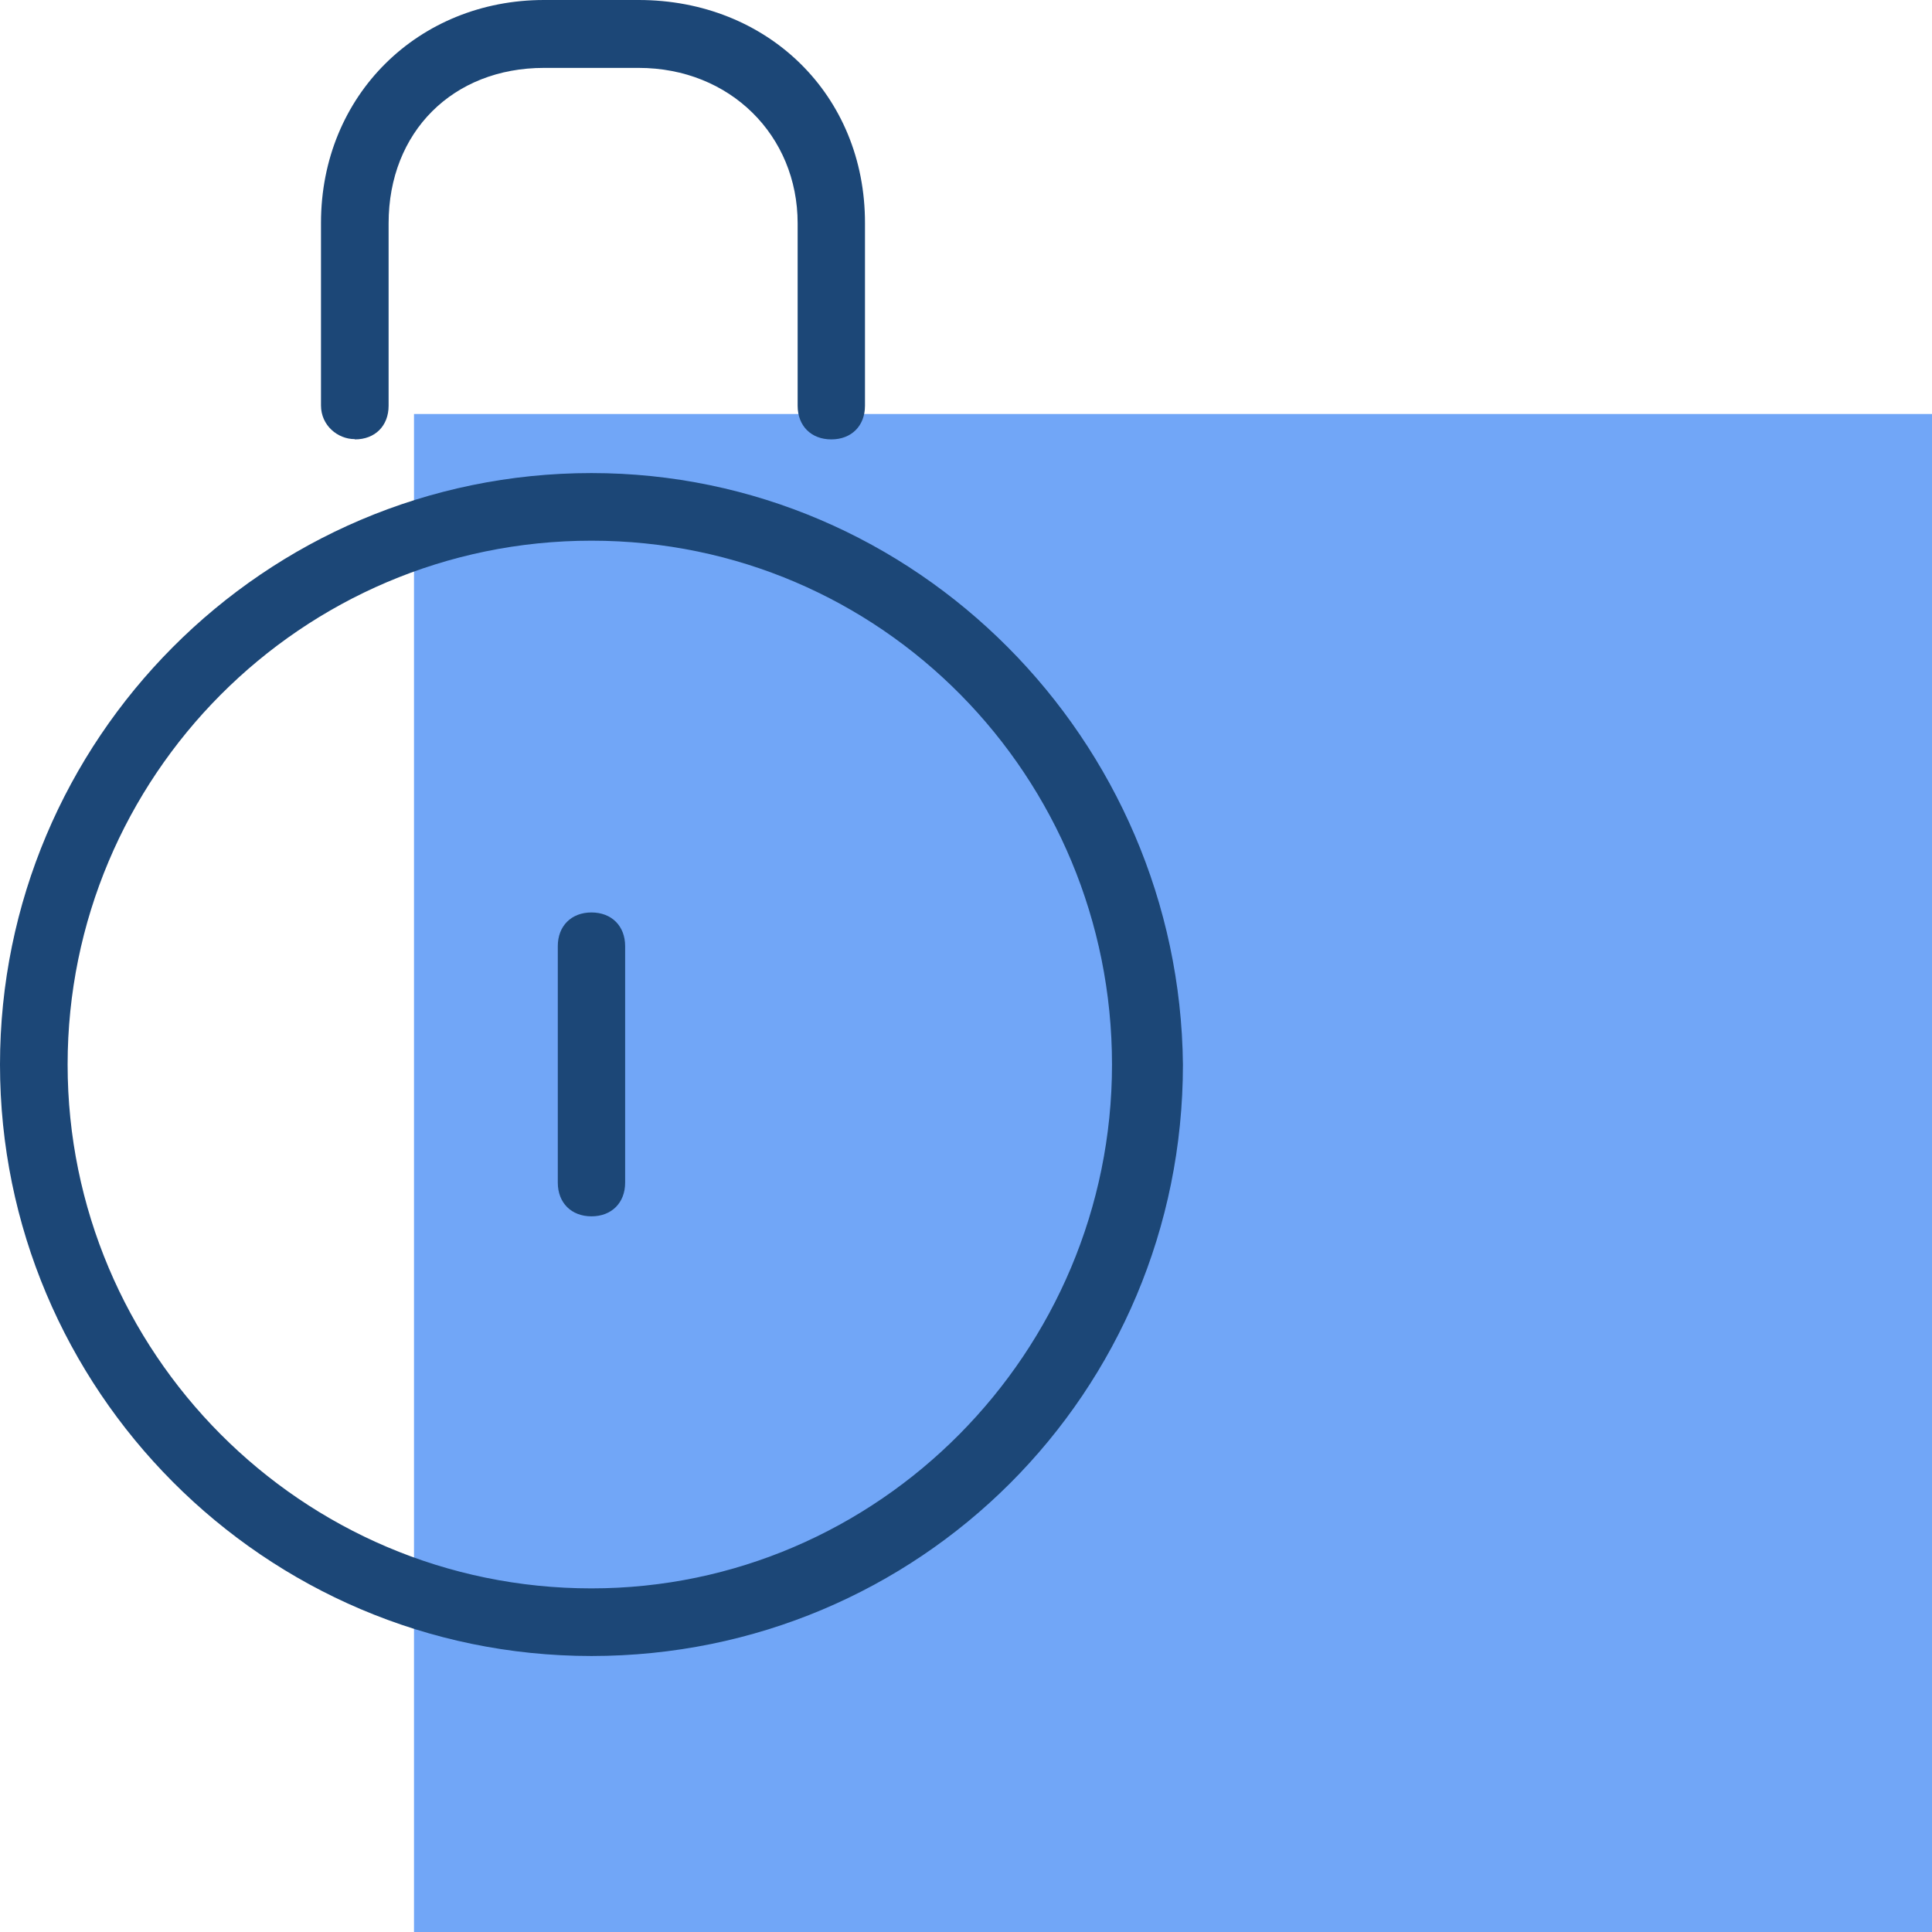
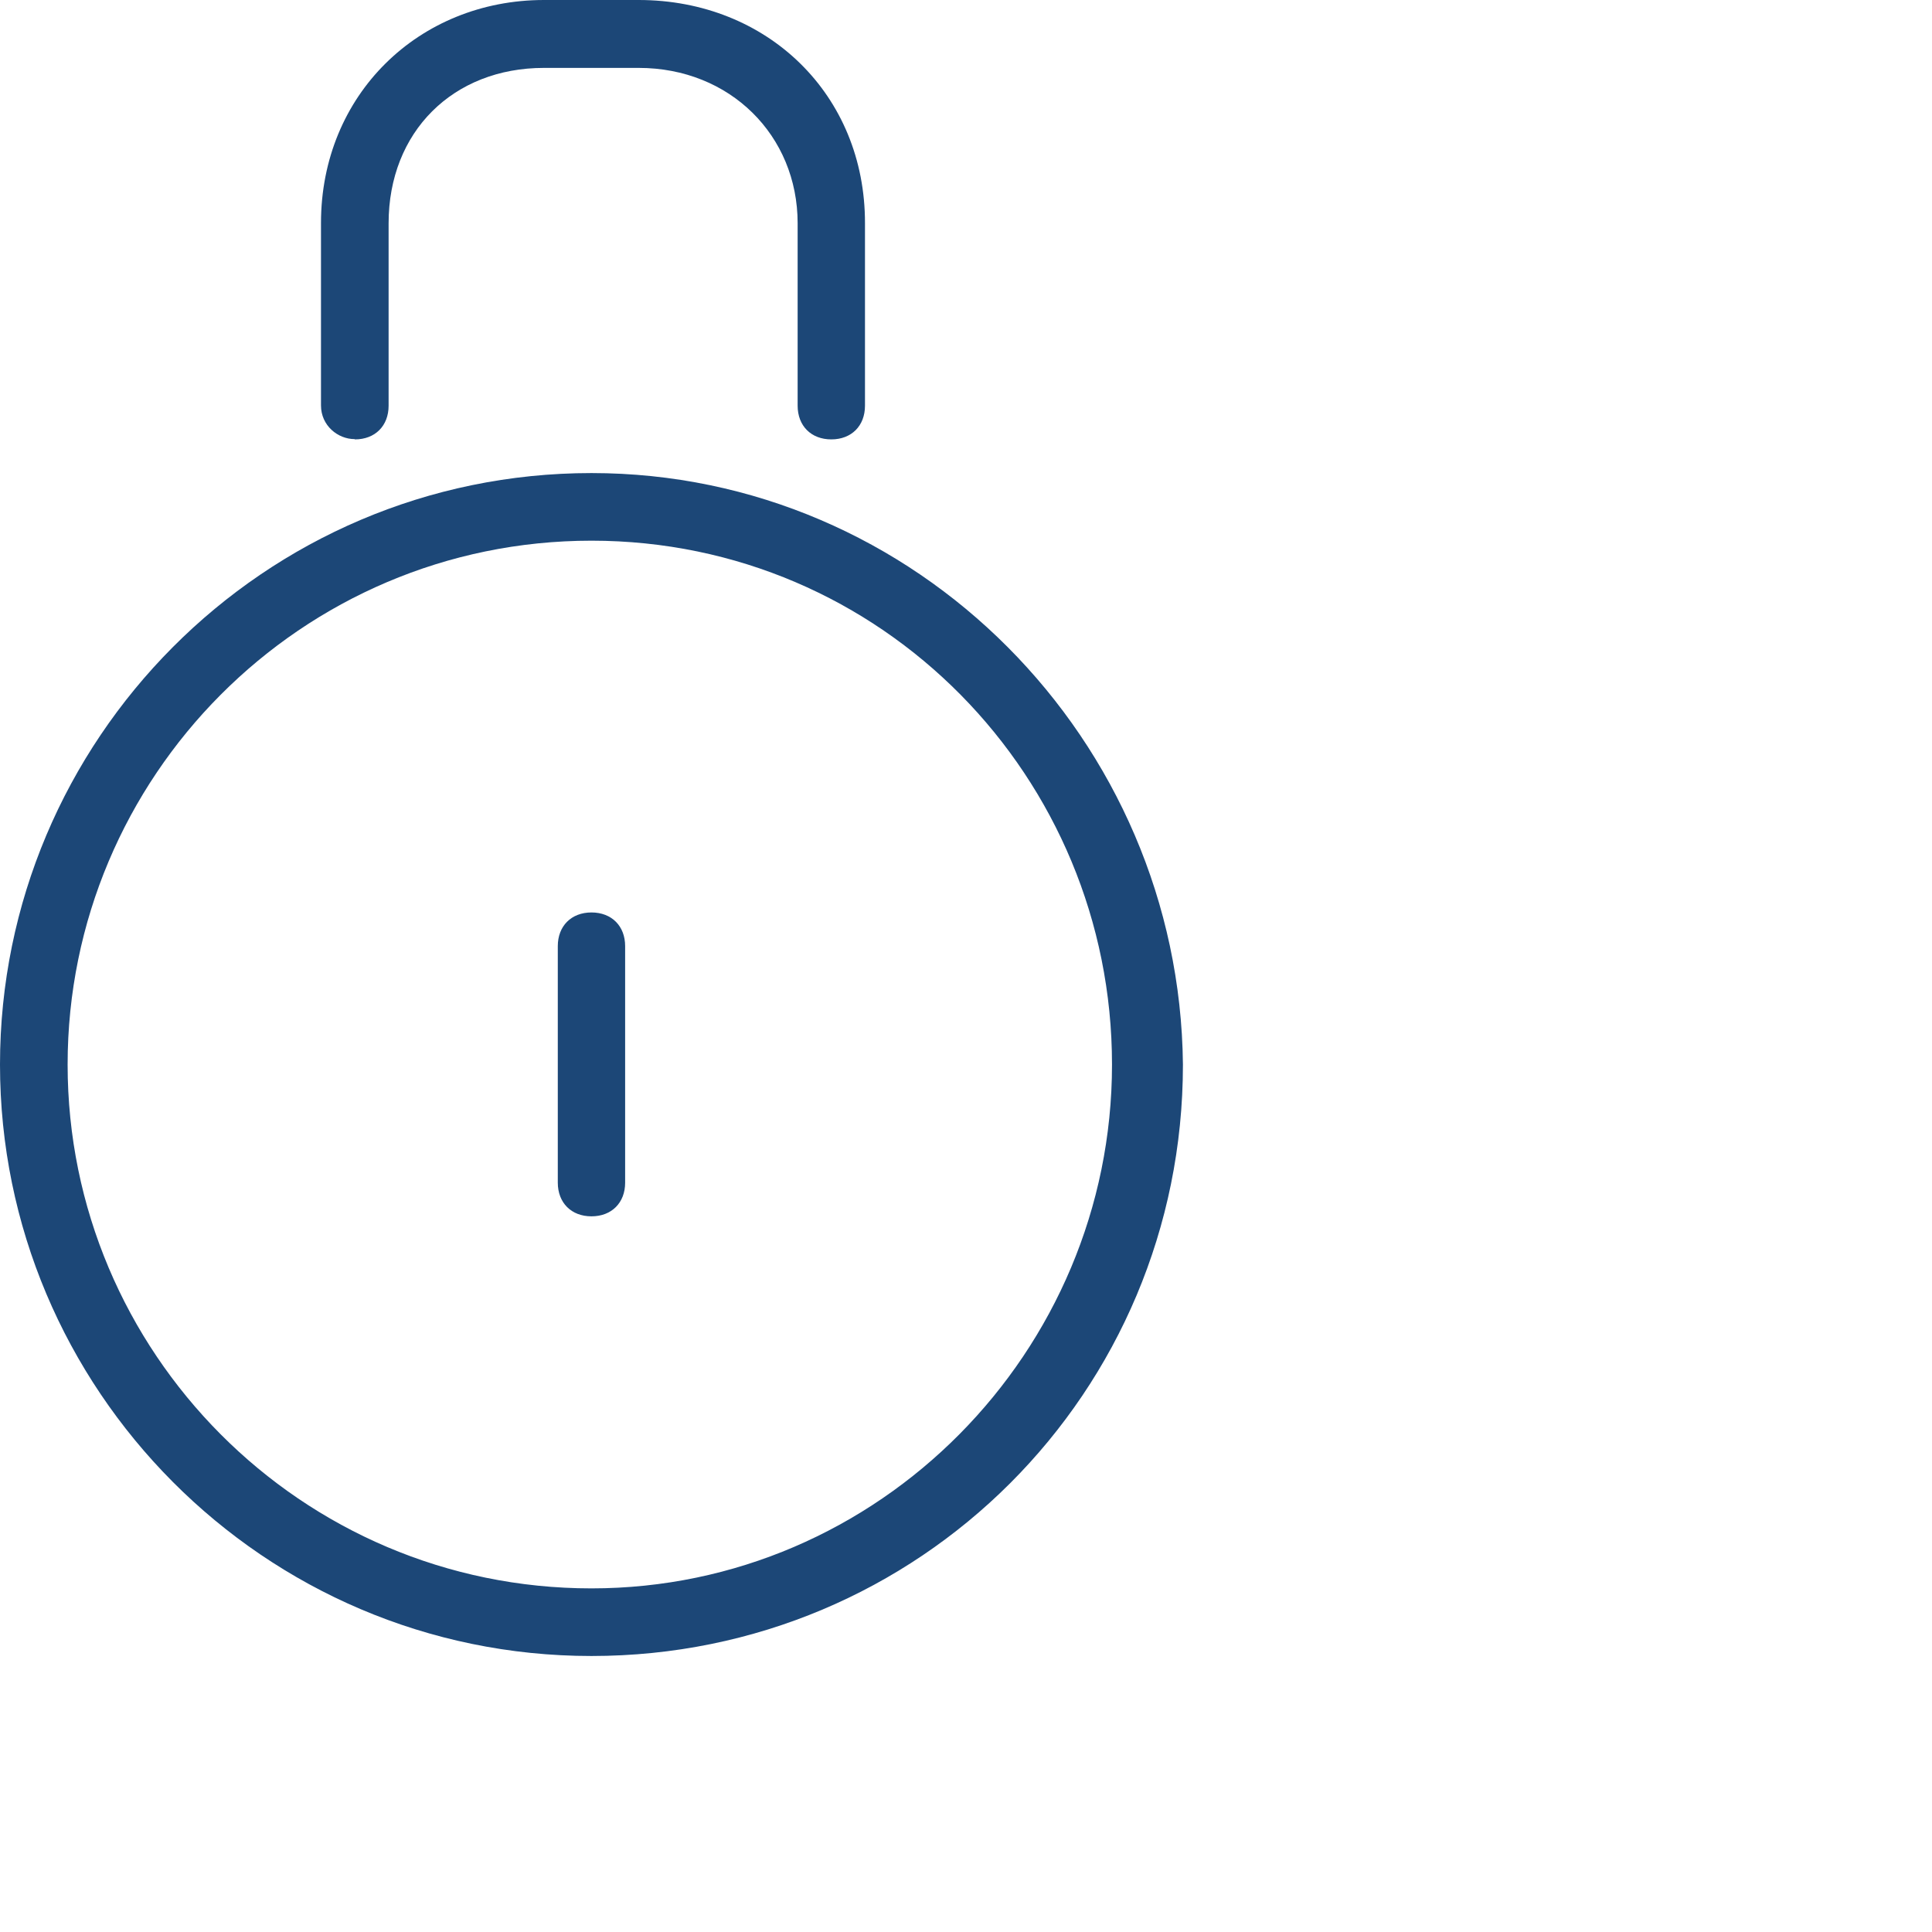
<svg xmlns="http://www.w3.org/2000/svg" viewBox="0 0 70 70">
  <defs>
    <style>.d{fill:#1c4777;}.e{fill:#71a6f7;}</style>
  </defs>
  <g id="a" />
  <g id="b">
    <g id="c">
-       <rect class="e" x="15" y="15" width="55" height="55" />
      <path class="d" d="M21.43,17.14C9.55,17.14,0,26.82,0,38.57s9.55,21.43,21.43,21.43,21.43-9.55,21.43-21.43c-.12-11.76-9.67-21.43-21.43-21.43Zm0,40.41c-10.53,0-18.98-8.57-18.98-18.98S10.9,19.59,21.43,19.59s18.86,8.57,18.86,18.98-8.45,18.98-18.86,18.98ZM12.86,15.92c.73,0,1.22-.49,1.22-1.22v-6.61c0-3.31,2.33-5.63,5.63-5.63h3.43c3.31,0,5.76,2.45,5.76,5.63v6.61c0,.73,.49,1.22,1.22,1.22s1.22-.49,1.22-1.22v-6.61C31.35,3.43,27.8,0,23.14,0h-3.43c-4.53,0-8.08,3.43-8.08,8.08v6.61c0,.73,.61,1.22,1.22,1.22Zm8.57,17.14c-.73,0-1.22,.49-1.22,1.22v8.57c0,.73,.49,1.22,1.22,1.22s1.22-.49,1.22-1.22v-8.57c0-.73-.49-1.22-1.22-1.22Z" vector-effect="non-scaling-stroke" />
    </g>
  </g>
</svg>